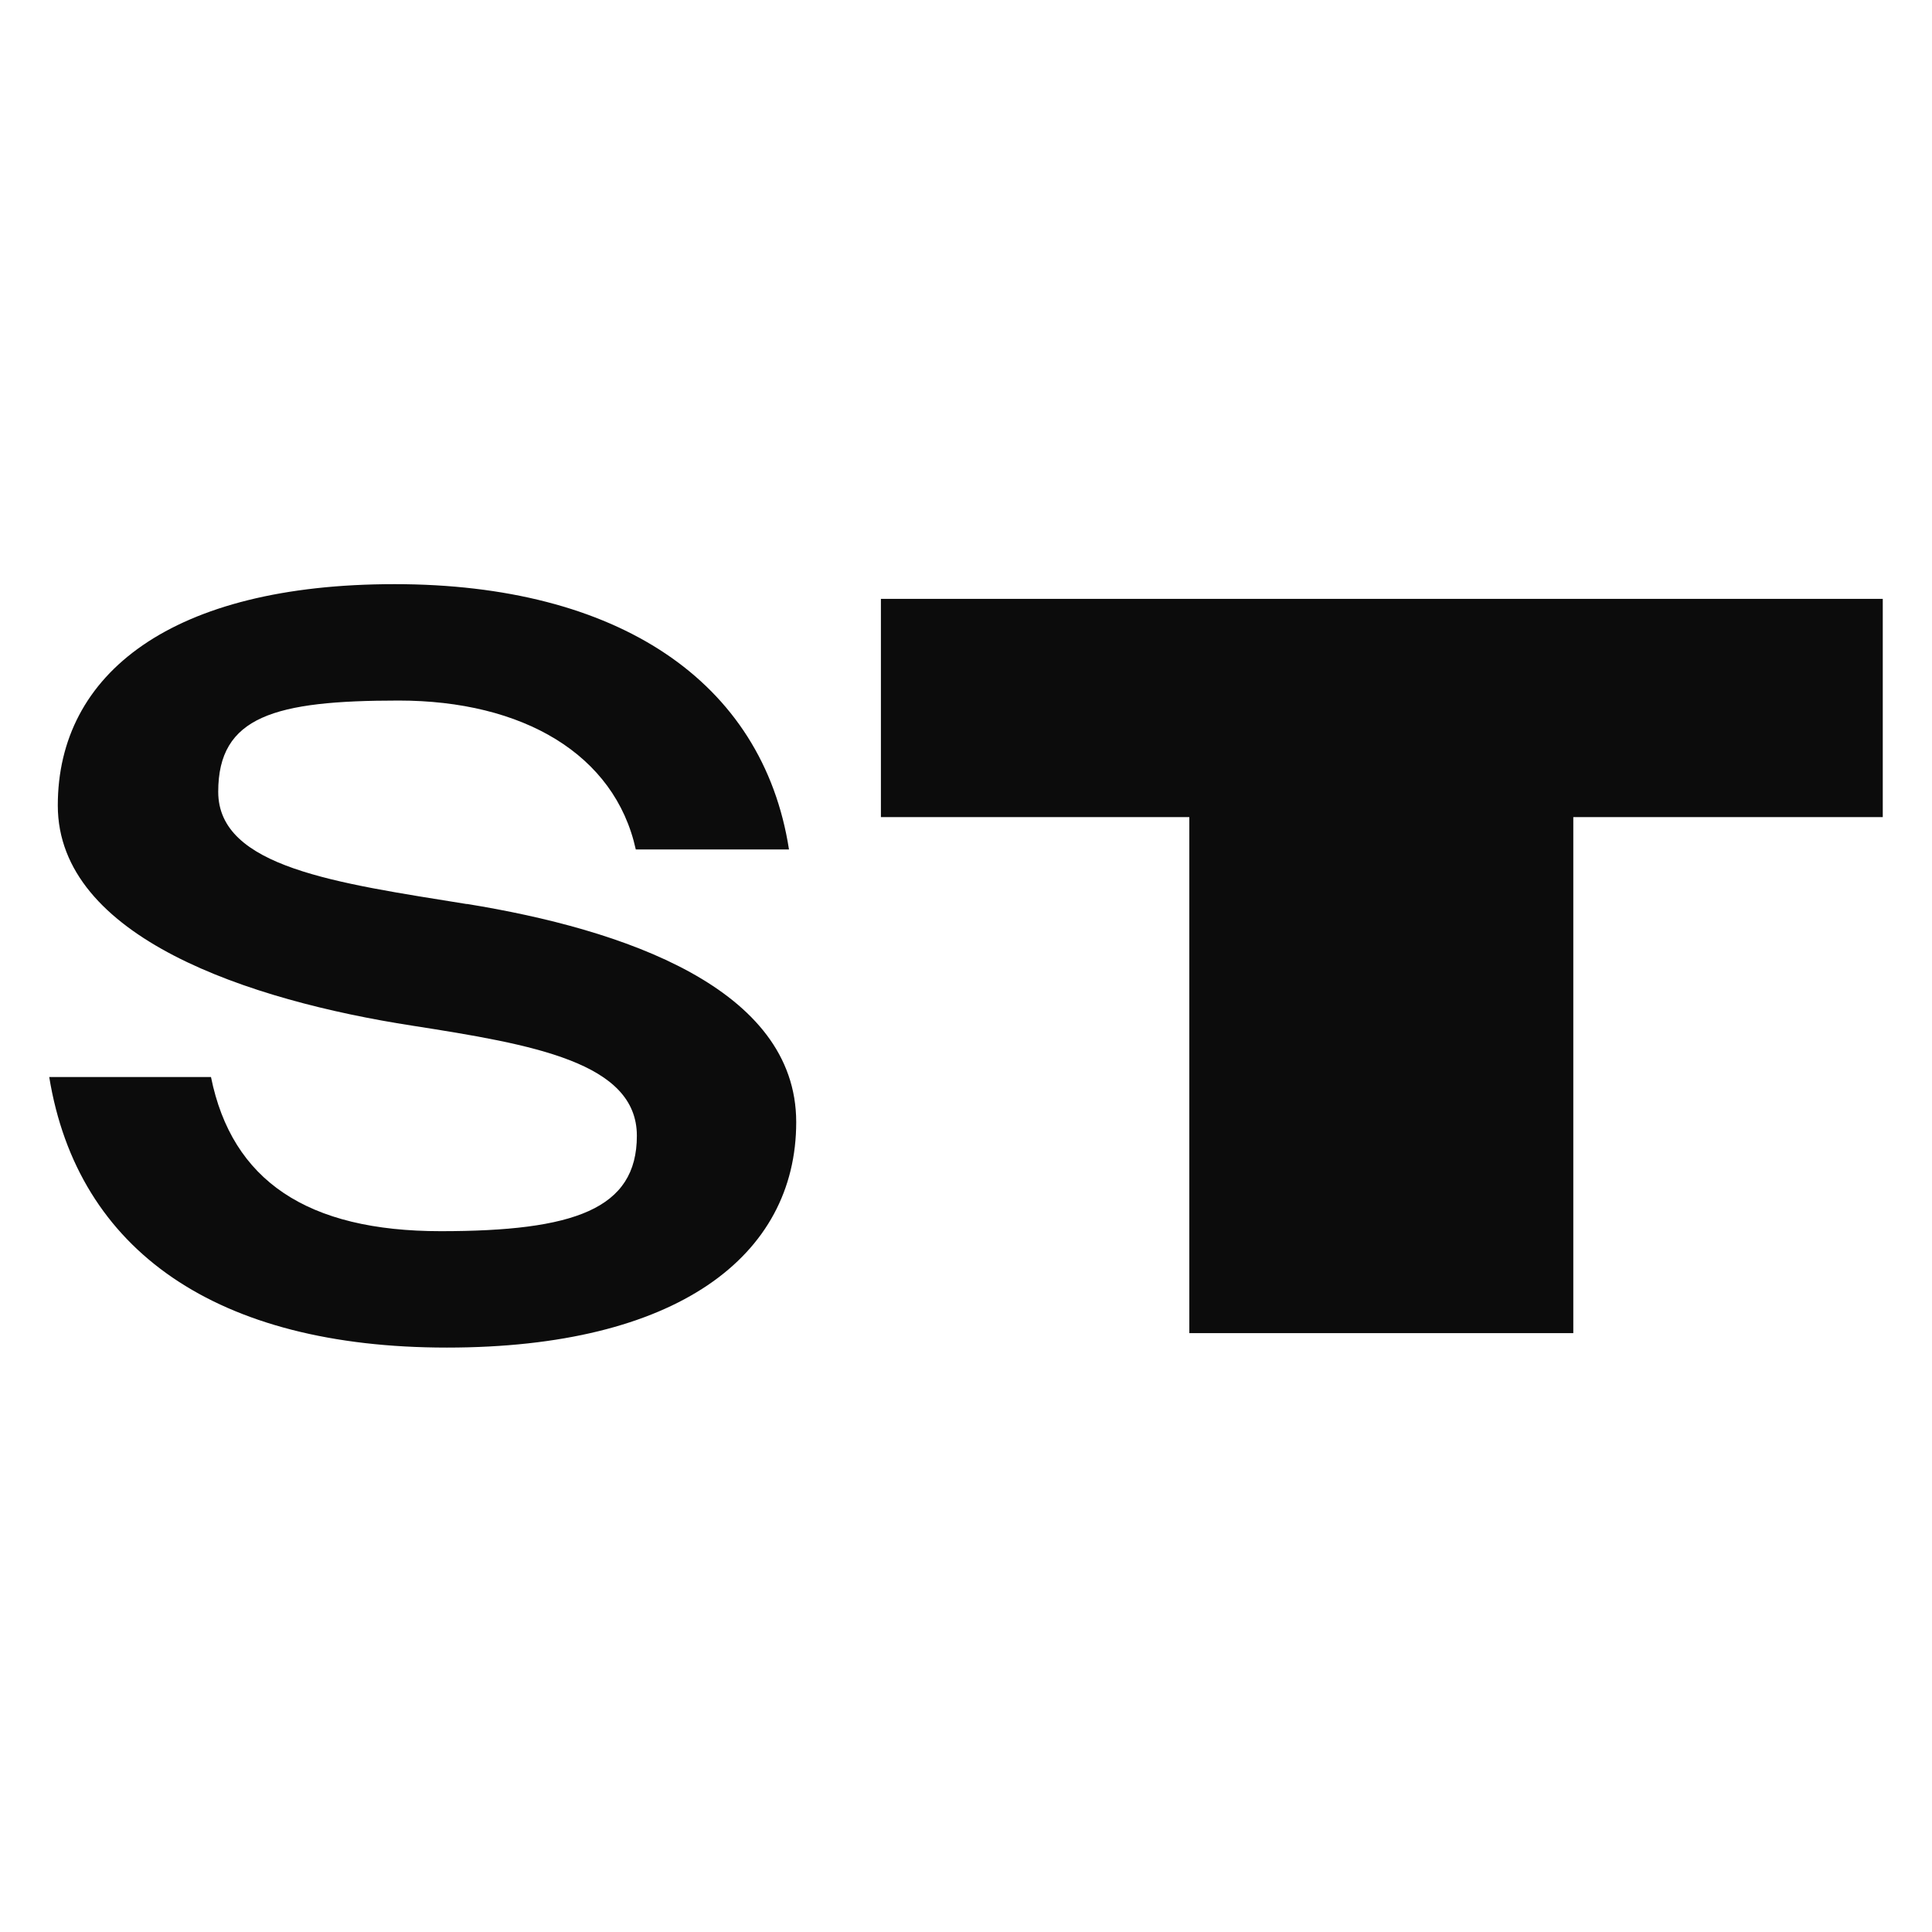
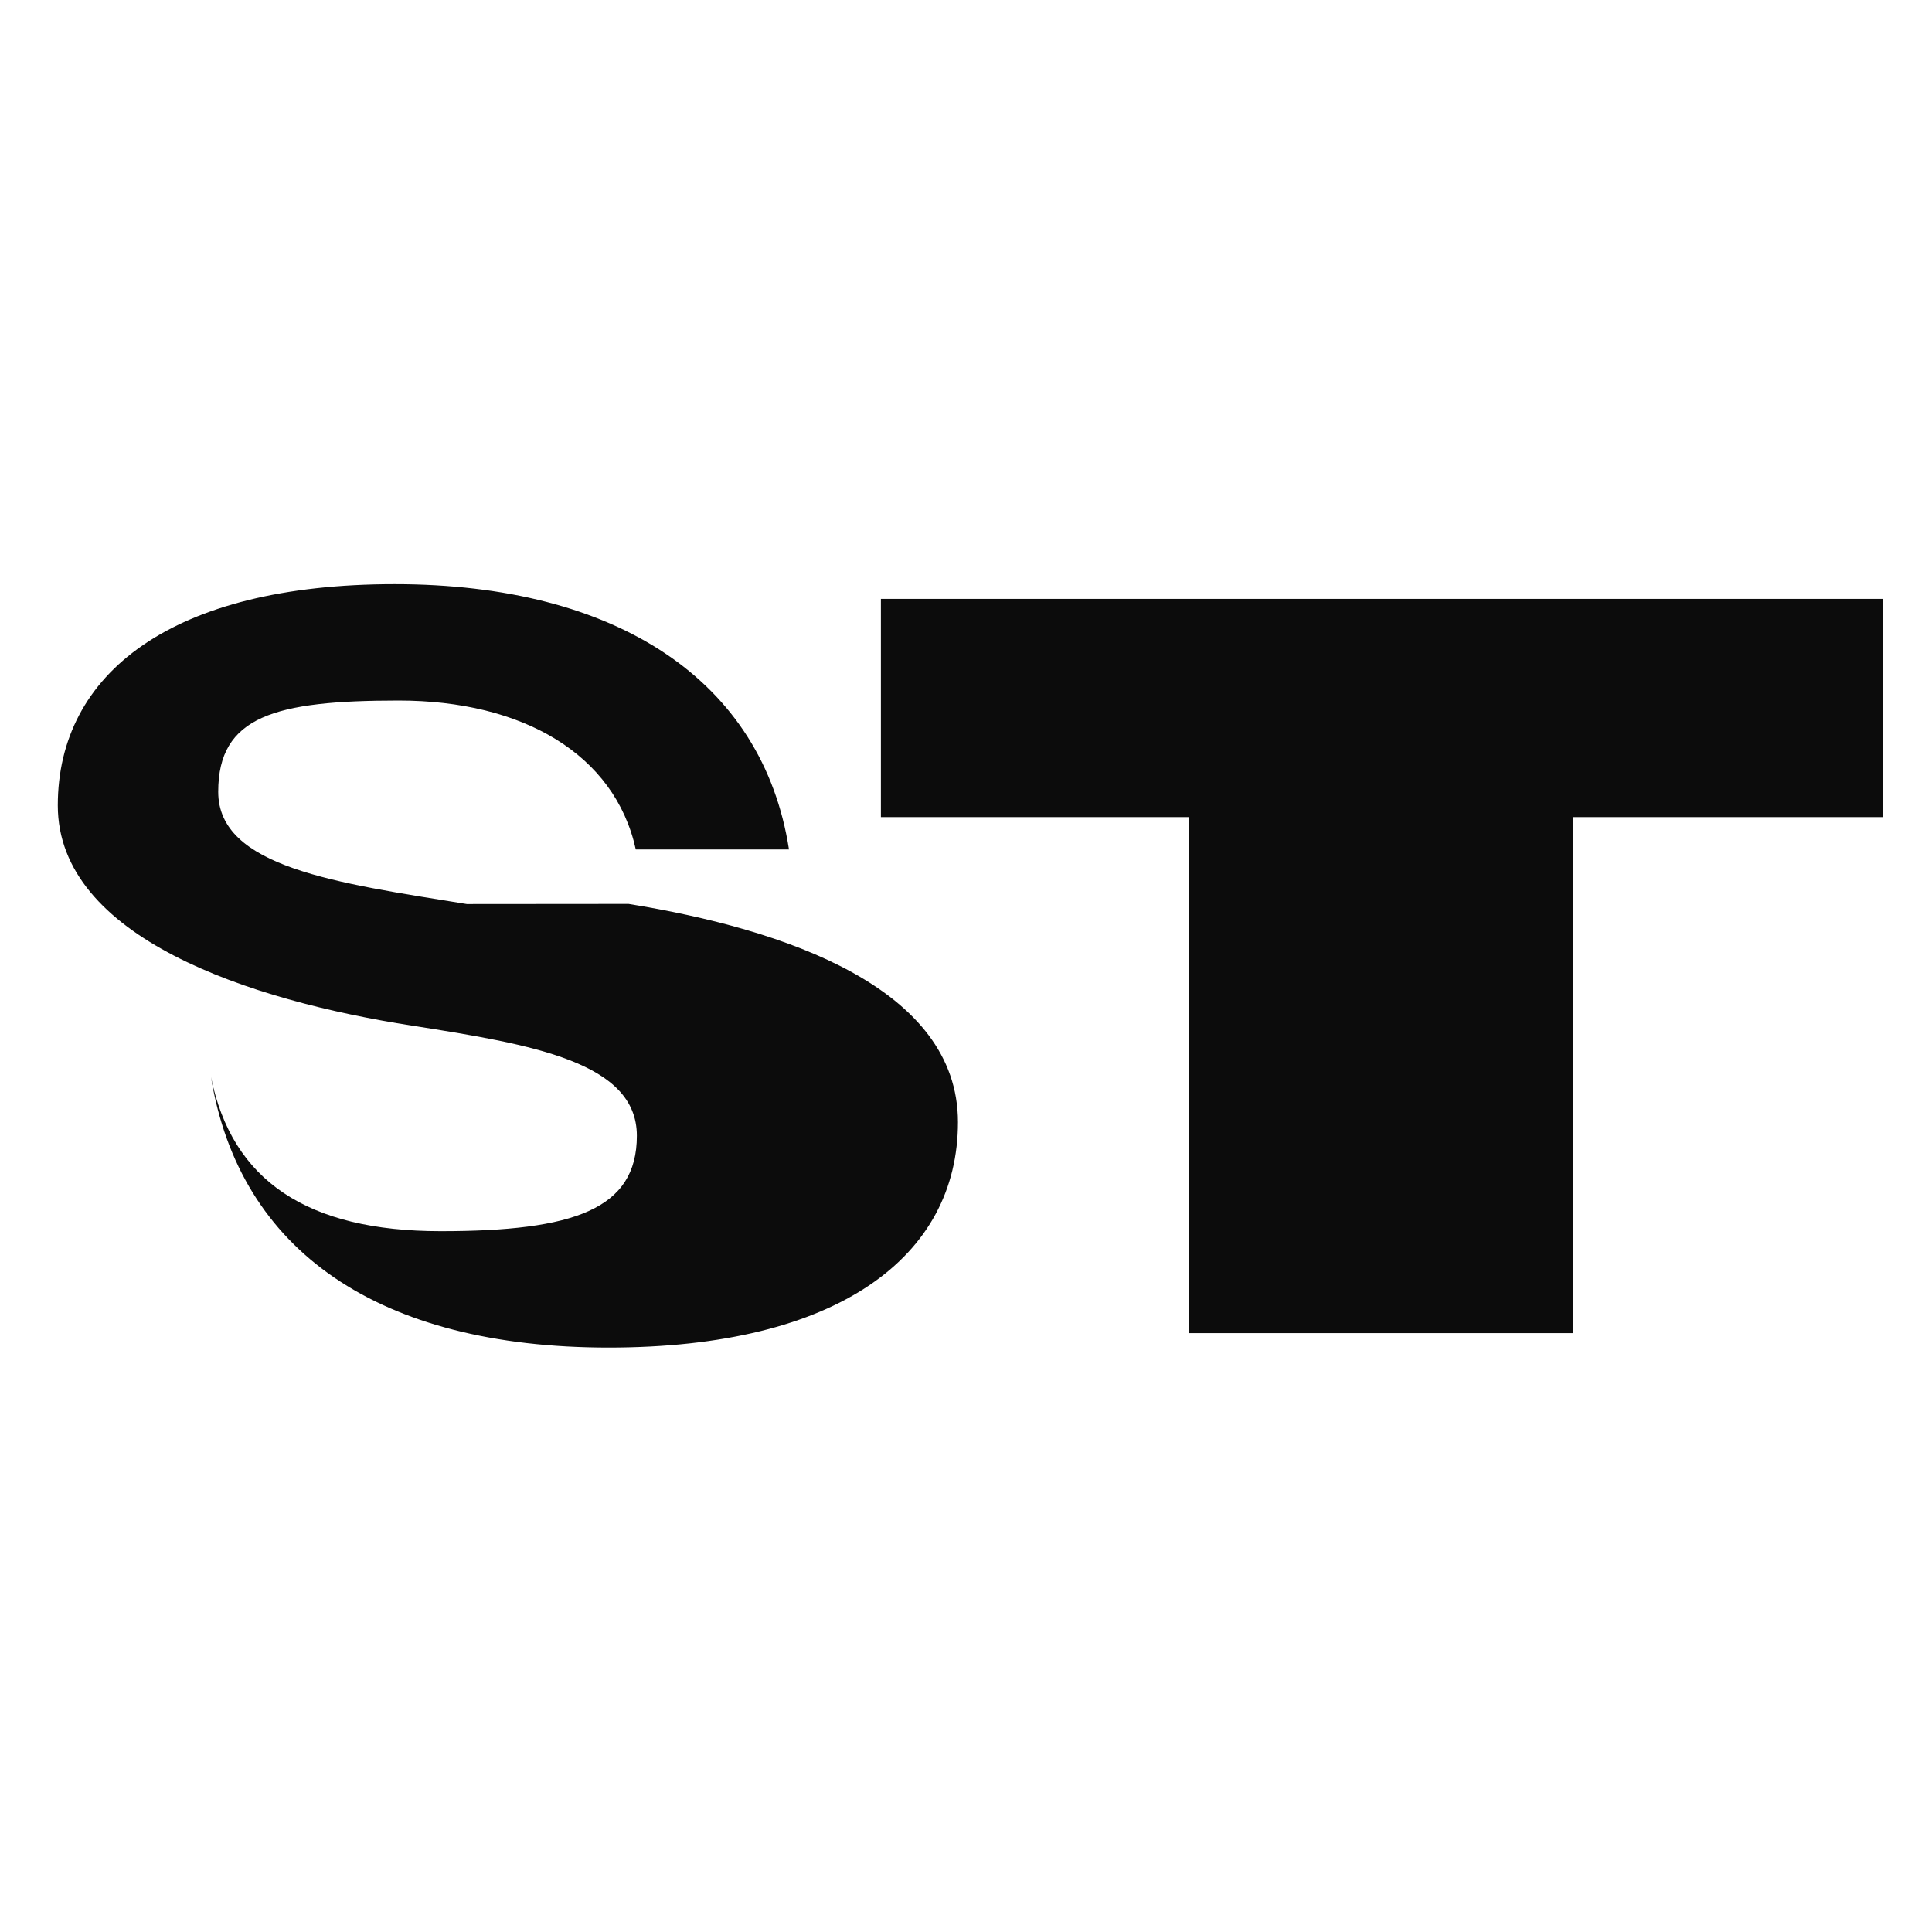
<svg xmlns="http://www.w3.org/2000/svg" version="1.1" width="1444" height="1444">
  <svg id="SvgjsSvg1023" version="1.1" viewBox="0 0 1444 1444">
    <defs>
      <style>
      .st0 {
        fill: #0c0c0c;
      }
    </style>
    </defs>
-     <path class="st0" d="M348.9,675.7c-97.2-15.7-185.8-27.4-185.8-83.9s42.3-68.2,134.9-68.2,161.5,40,177.2,111.3h114.5c-19.6-126.2-128.6-198.3-294.8-198.3s-251.7,66.6-251.7,165.4,143.5,145.8,265,164.6c90.2,14.1,167.8,27.4,167.8,82.3s-47,71.3-146.6,71.3-156-37.6-171.7-115.2H36.8c21.2,130.1,125.5,202.2,297.2,202.2s261.1-68.2,261.1-168.5-129.4-144.2-246.2-163.1h0ZM658.4,610.7h230.5v385.7h287v-385.7h231.3v-163.1h-748.8v163.1Z" />
+     <path class="st0" d="M348.9,675.7c-97.2-15.7-185.8-27.4-185.8-83.9s42.3-68.2,134.9-68.2,161.5,40,177.2,111.3h114.5c-19.6-126.2-128.6-198.3-294.8-198.3s-251.7,66.6-251.7,165.4,143.5,145.8,265,164.6c90.2,14.1,167.8,27.4,167.8,82.3s-47,71.3-146.6,71.3-156-37.6-171.7-115.2c21.2,130.1,125.5,202.2,297.2,202.2s261.1-68.2,261.1-168.5-129.4-144.2-246.2-163.1h0ZM658.4,610.7h230.5v385.7h287v-385.7h231.3v-163.1h-748.8v163.1Z" />
  </svg>
  <style>@media (prefers-color-scheme: light) { :root { filter: none; } }
@media (prefers-color-scheme: dark) { :root { filter: none; } }
</style>
</svg>